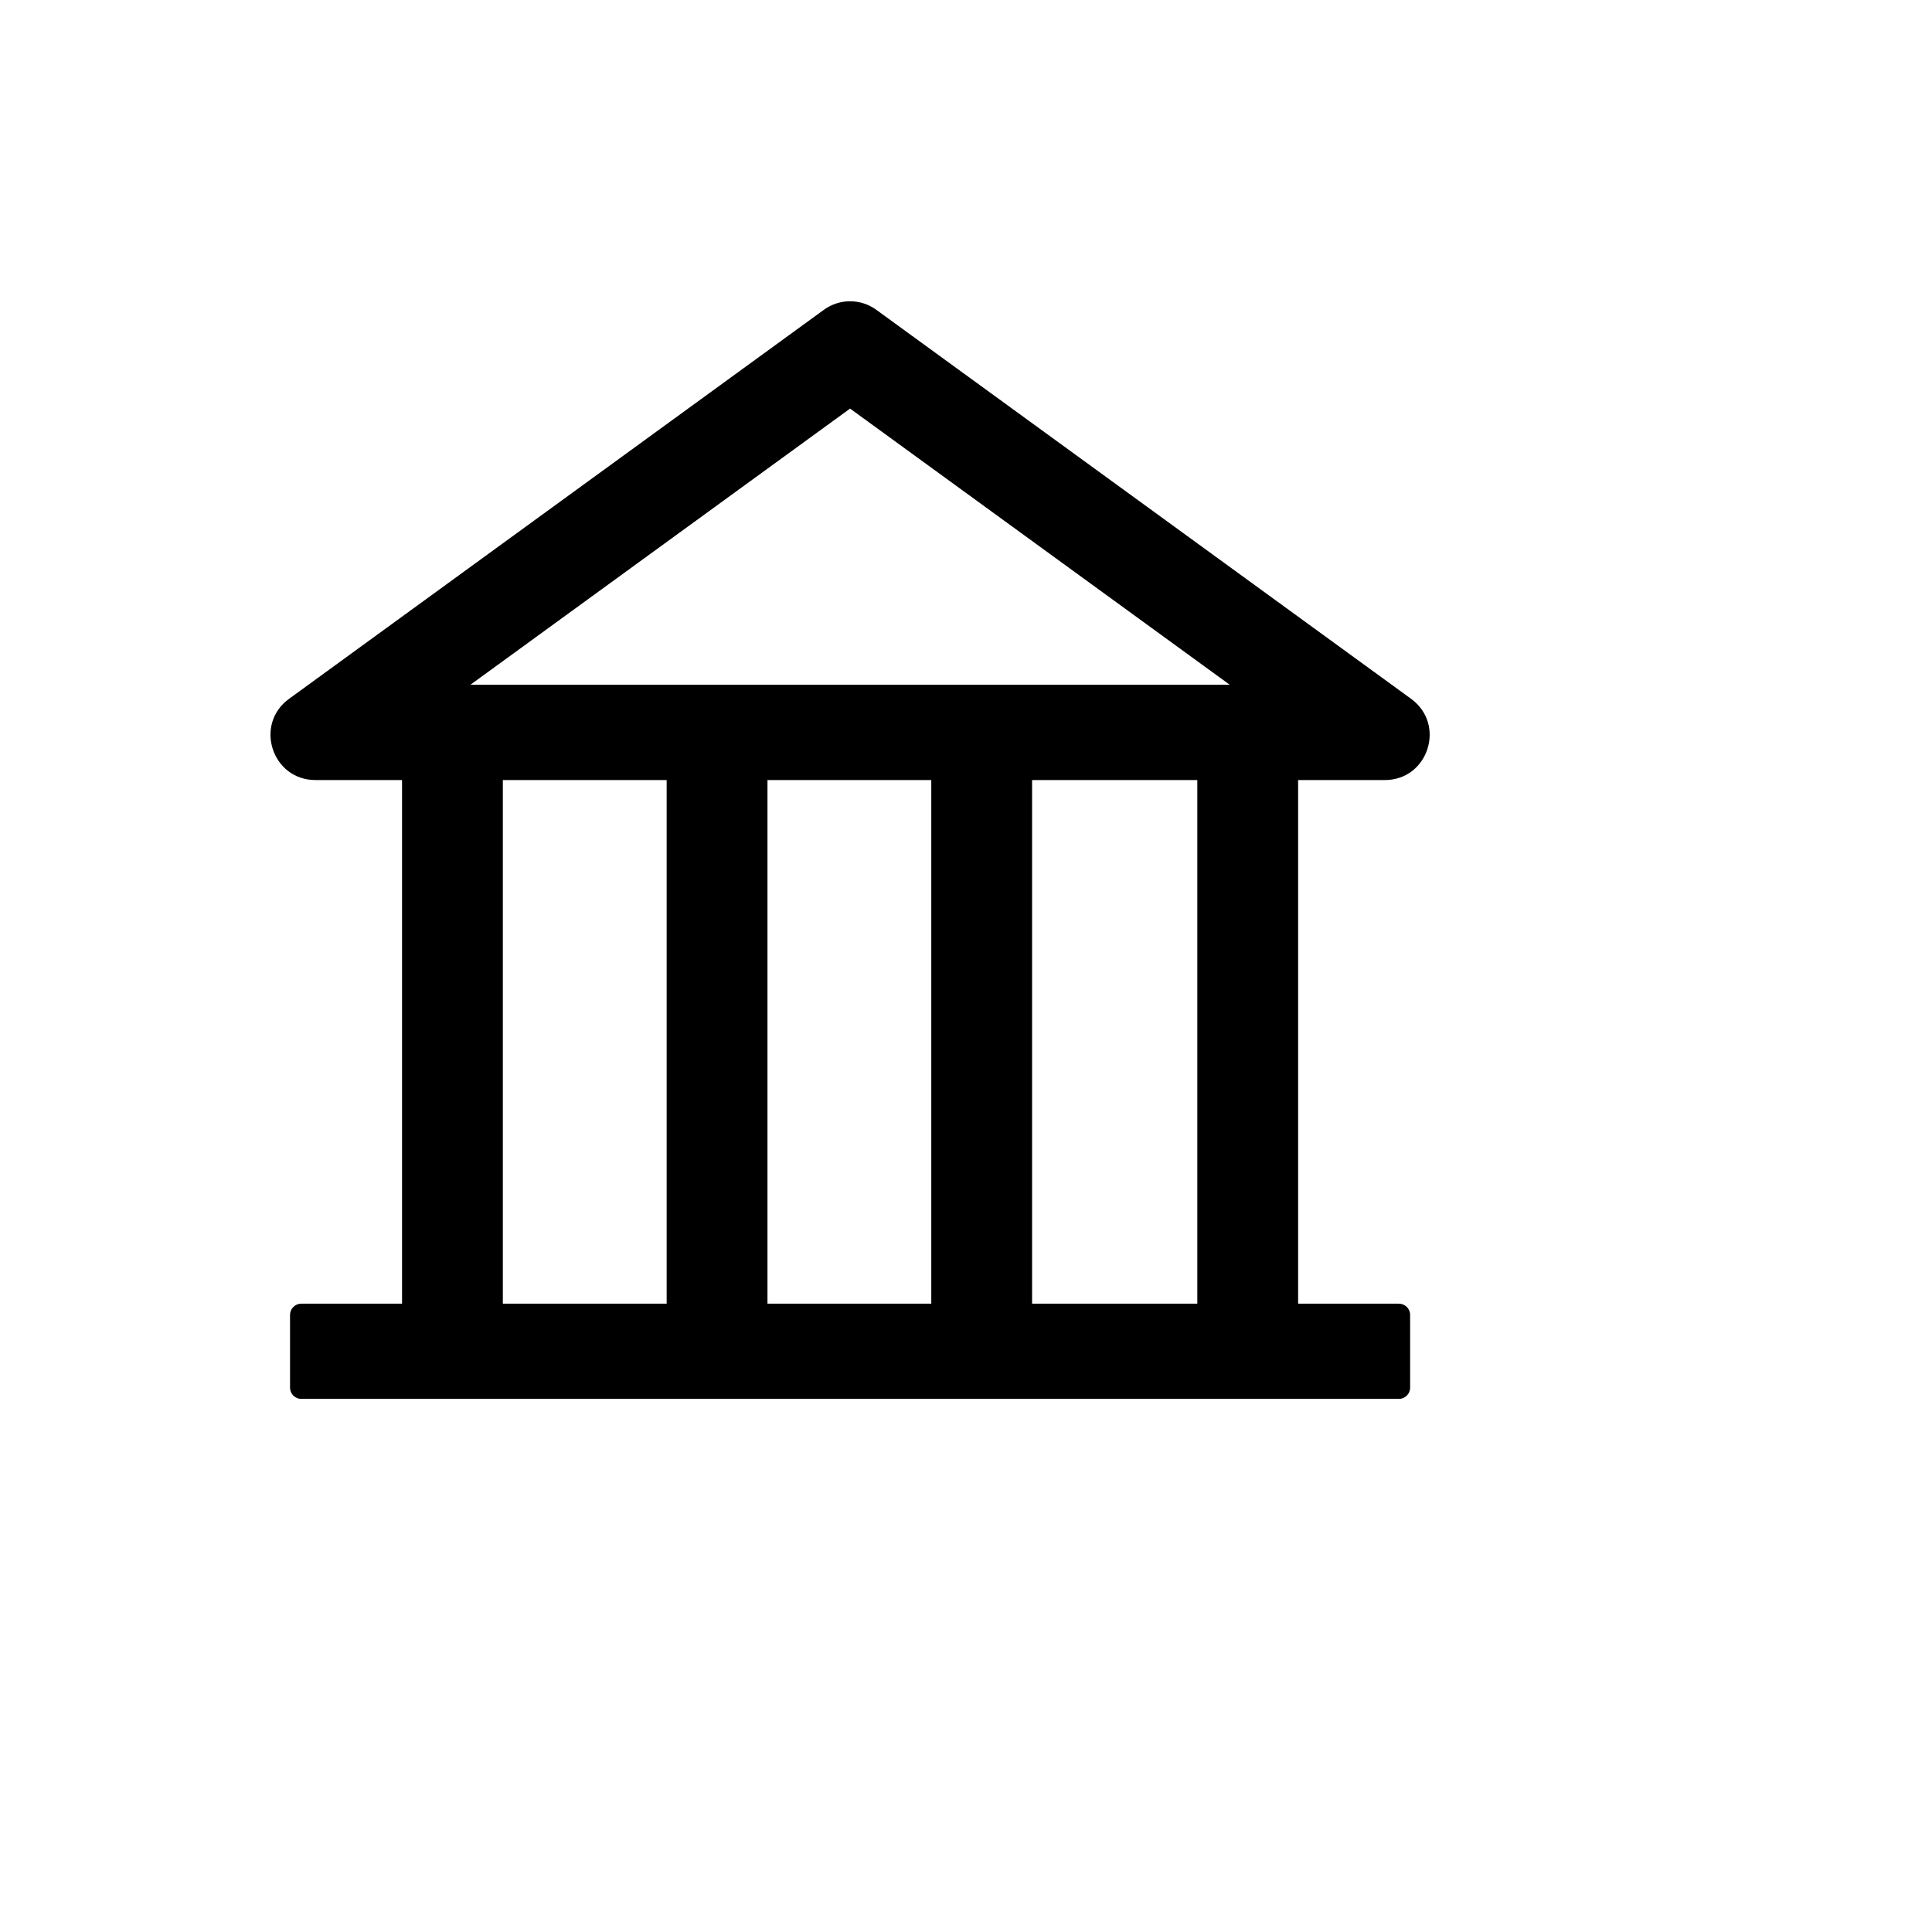
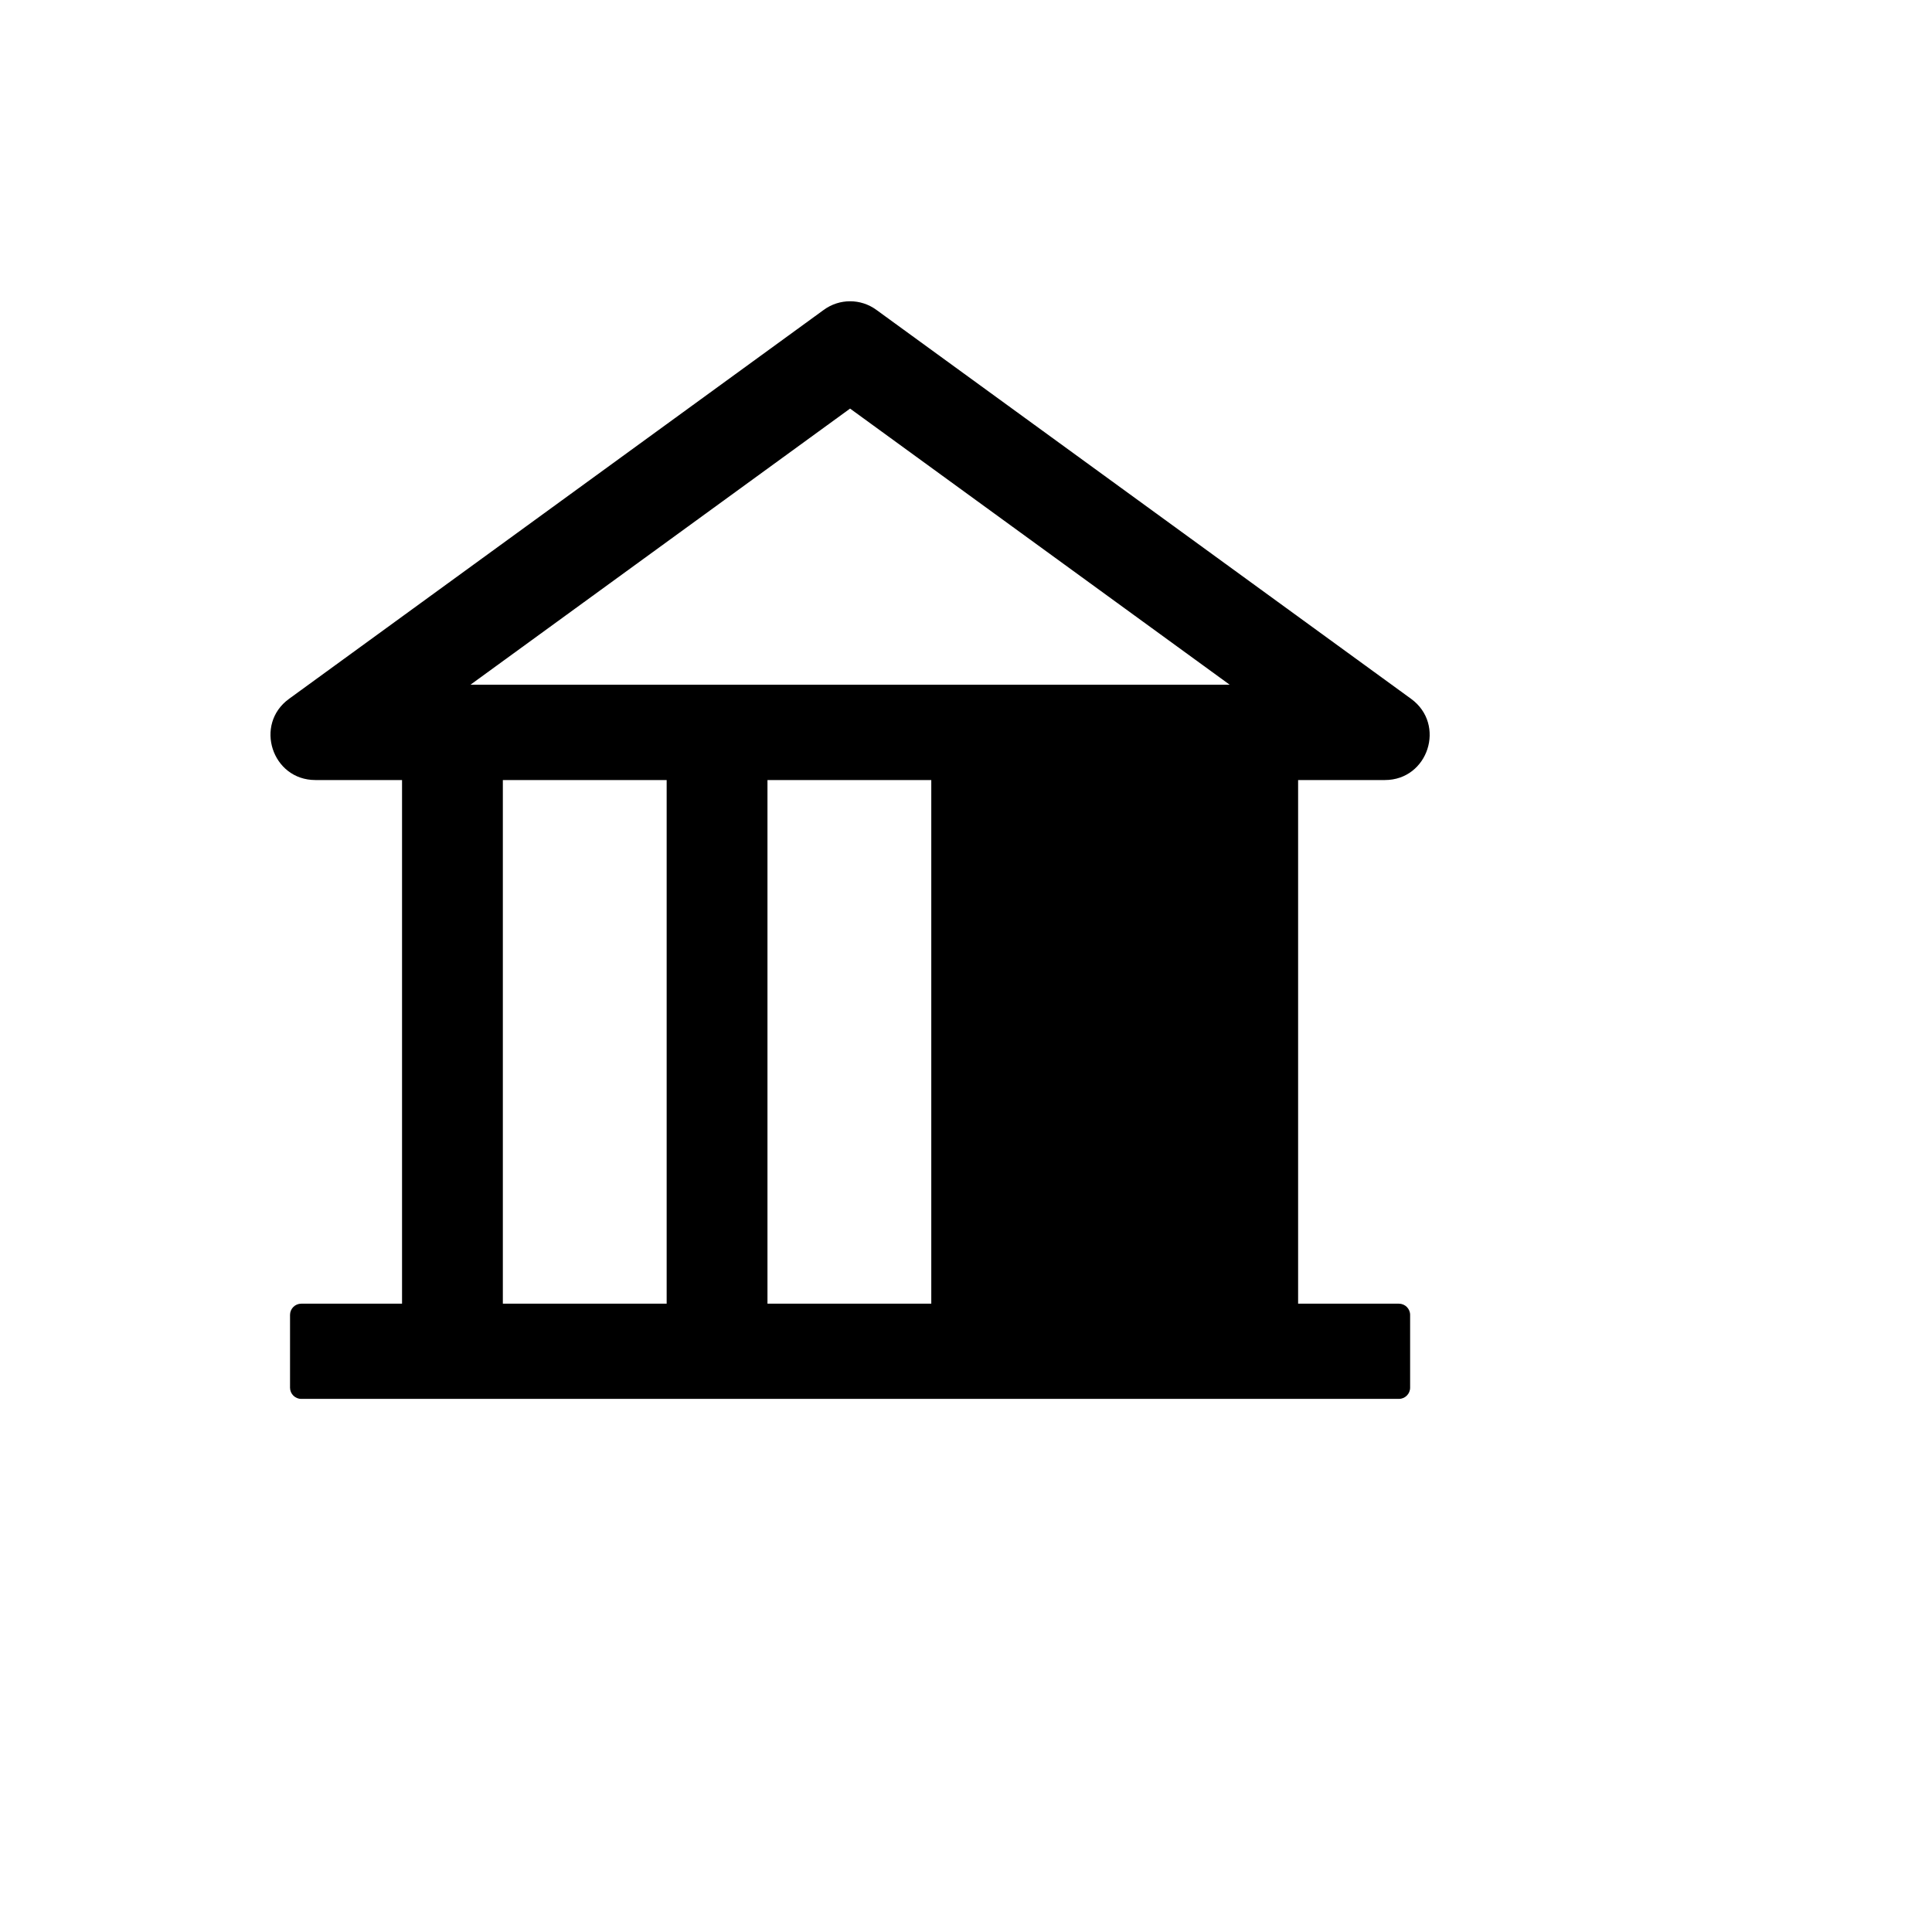
<svg xmlns="http://www.w3.org/2000/svg" version="1.1" width="100%" height="100%" id="svgWorkerArea" viewBox="-25 -25 625 625" style="background: white;">
  <defs id="defsdoc">
    <pattern id="patternBool" x="0" y="0" width="10" height="10" patternUnits="userSpaceOnUse" patternTransform="rotate(35)">
-       <circle cx="5" cy="5" r="4" style="stroke: none;fill: #ff000070;" />
-     </pattern>
+       </pattern>
  </defs>
  <g id="fileImp-977972490" class="cosito">
-     <path id="pathImp-825349013" class="grouped" d="M423.02 227.342C437.016 227.342 442.858 209.36 431.49 201.072 431.49 201.072 258.514 75.246 258.514 75.246 253.445 71.532 246.553 71.532 241.484 75.246 241.484 75.246 68.508 201.072 68.508 201.072 57.139 209.315 62.982 227.342 77.023 227.342 77.023 227.342 105.06 227.342 105.06 227.342 105.06 227.342 105.06 396.74 105.06 396.74 105.06 396.74 72.448 396.74 72.448 396.74 70.456 396.74 68.825 398.37 68.825 400.363 68.825 400.363 68.825 423.916 68.825 423.916 68.825 425.909 70.456 427.539 72.448 427.539 72.448 427.539 427.549 427.539 427.549 427.539 429.542 427.539 431.173 425.909 431.173 423.916 431.173 423.916 431.173 400.363 431.173 400.363 431.173 398.37 429.542 396.74 427.549 396.74 427.549 396.74 394.938 396.74 394.938 396.74 394.938 396.74 394.938 227.342 394.938 227.342 394.938 227.342 423.02 227.342 423.02 227.342 423.02 227.342 423.02 227.342 423.02 227.342M249.999 107.178C249.999 107.178 372.789 196.497 372.789 196.497 372.789 196.497 127.208 196.497 127.208 196.497 127.208 196.497 249.999 107.178 249.999 107.178 249.999 107.178 249.999 107.178 249.999 107.178M137.671 227.342C137.671 227.342 190.664 227.342 190.664 227.342 190.664 227.342 190.664 396.74 190.664 396.74 190.664 396.74 137.671 396.74 137.671 396.74 137.671 396.74 137.671 227.342 137.671 227.342 137.671 227.342 137.671 227.342 137.671 227.342M223.276 227.342C223.276 227.342 276.269 227.342 276.269 227.342 276.269 227.342 276.269 396.74 276.269 396.74 276.269 396.74 223.276 396.74 223.276 396.74 223.276 396.74 223.276 227.342 223.276 227.342 223.276 227.342 223.276 227.342 223.276 227.342M362.327 396.74C362.327 396.74 308.88 396.74 308.88 396.74 308.88 396.74 308.88 227.342 308.88 227.342 308.88 227.342 362.327 227.342 362.327 227.342 362.327 227.342 362.327 396.74 362.327 396.74 362.327 396.74 362.327 396.74 362.327 396.74" />
+     <path id="pathImp-825349013" class="grouped" d="M423.02 227.342C437.016 227.342 442.858 209.36 431.49 201.072 431.49 201.072 258.514 75.246 258.514 75.246 253.445 71.532 246.553 71.532 241.484 75.246 241.484 75.246 68.508 201.072 68.508 201.072 57.139 209.315 62.982 227.342 77.023 227.342 77.023 227.342 105.06 227.342 105.06 227.342 105.06 227.342 105.06 396.74 105.06 396.74 105.06 396.74 72.448 396.74 72.448 396.74 70.456 396.74 68.825 398.37 68.825 400.363 68.825 400.363 68.825 423.916 68.825 423.916 68.825 425.909 70.456 427.539 72.448 427.539 72.448 427.539 427.549 427.539 427.549 427.539 429.542 427.539 431.173 425.909 431.173 423.916 431.173 423.916 431.173 400.363 431.173 400.363 431.173 398.37 429.542 396.74 427.549 396.74 427.549 396.74 394.938 396.74 394.938 396.74 394.938 396.74 394.938 227.342 394.938 227.342 394.938 227.342 423.02 227.342 423.02 227.342 423.02 227.342 423.02 227.342 423.02 227.342M249.999 107.178C249.999 107.178 372.789 196.497 372.789 196.497 372.789 196.497 127.208 196.497 127.208 196.497 127.208 196.497 249.999 107.178 249.999 107.178 249.999 107.178 249.999 107.178 249.999 107.178M137.671 227.342C137.671 227.342 190.664 227.342 190.664 227.342 190.664 227.342 190.664 396.74 190.664 396.74 190.664 396.74 137.671 396.74 137.671 396.74 137.671 396.74 137.671 227.342 137.671 227.342 137.671 227.342 137.671 227.342 137.671 227.342M223.276 227.342C223.276 227.342 276.269 227.342 276.269 227.342 276.269 227.342 276.269 396.74 276.269 396.74 276.269 396.74 223.276 396.74 223.276 396.74 223.276 396.74 223.276 227.342 223.276 227.342 223.276 227.342 223.276 227.342 223.276 227.342M362.327 396.74" />
  </g>
</svg>